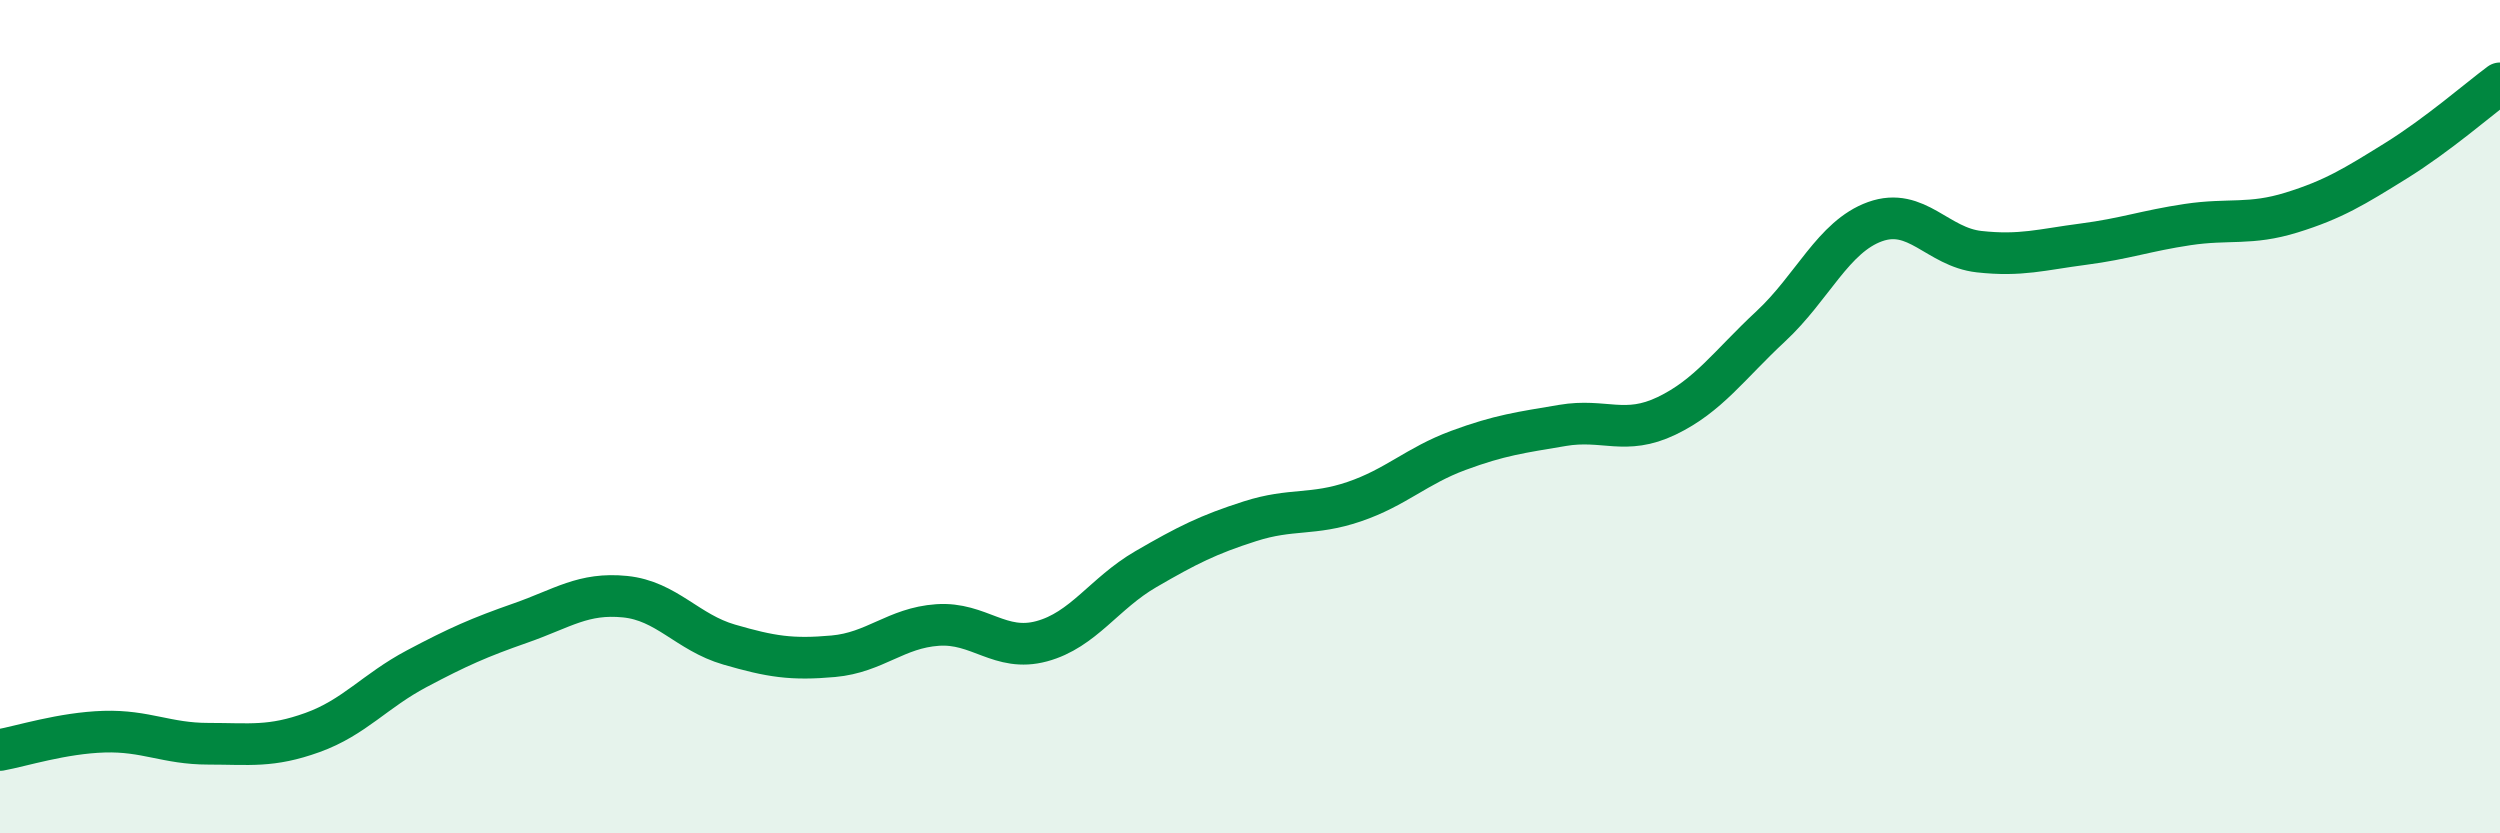
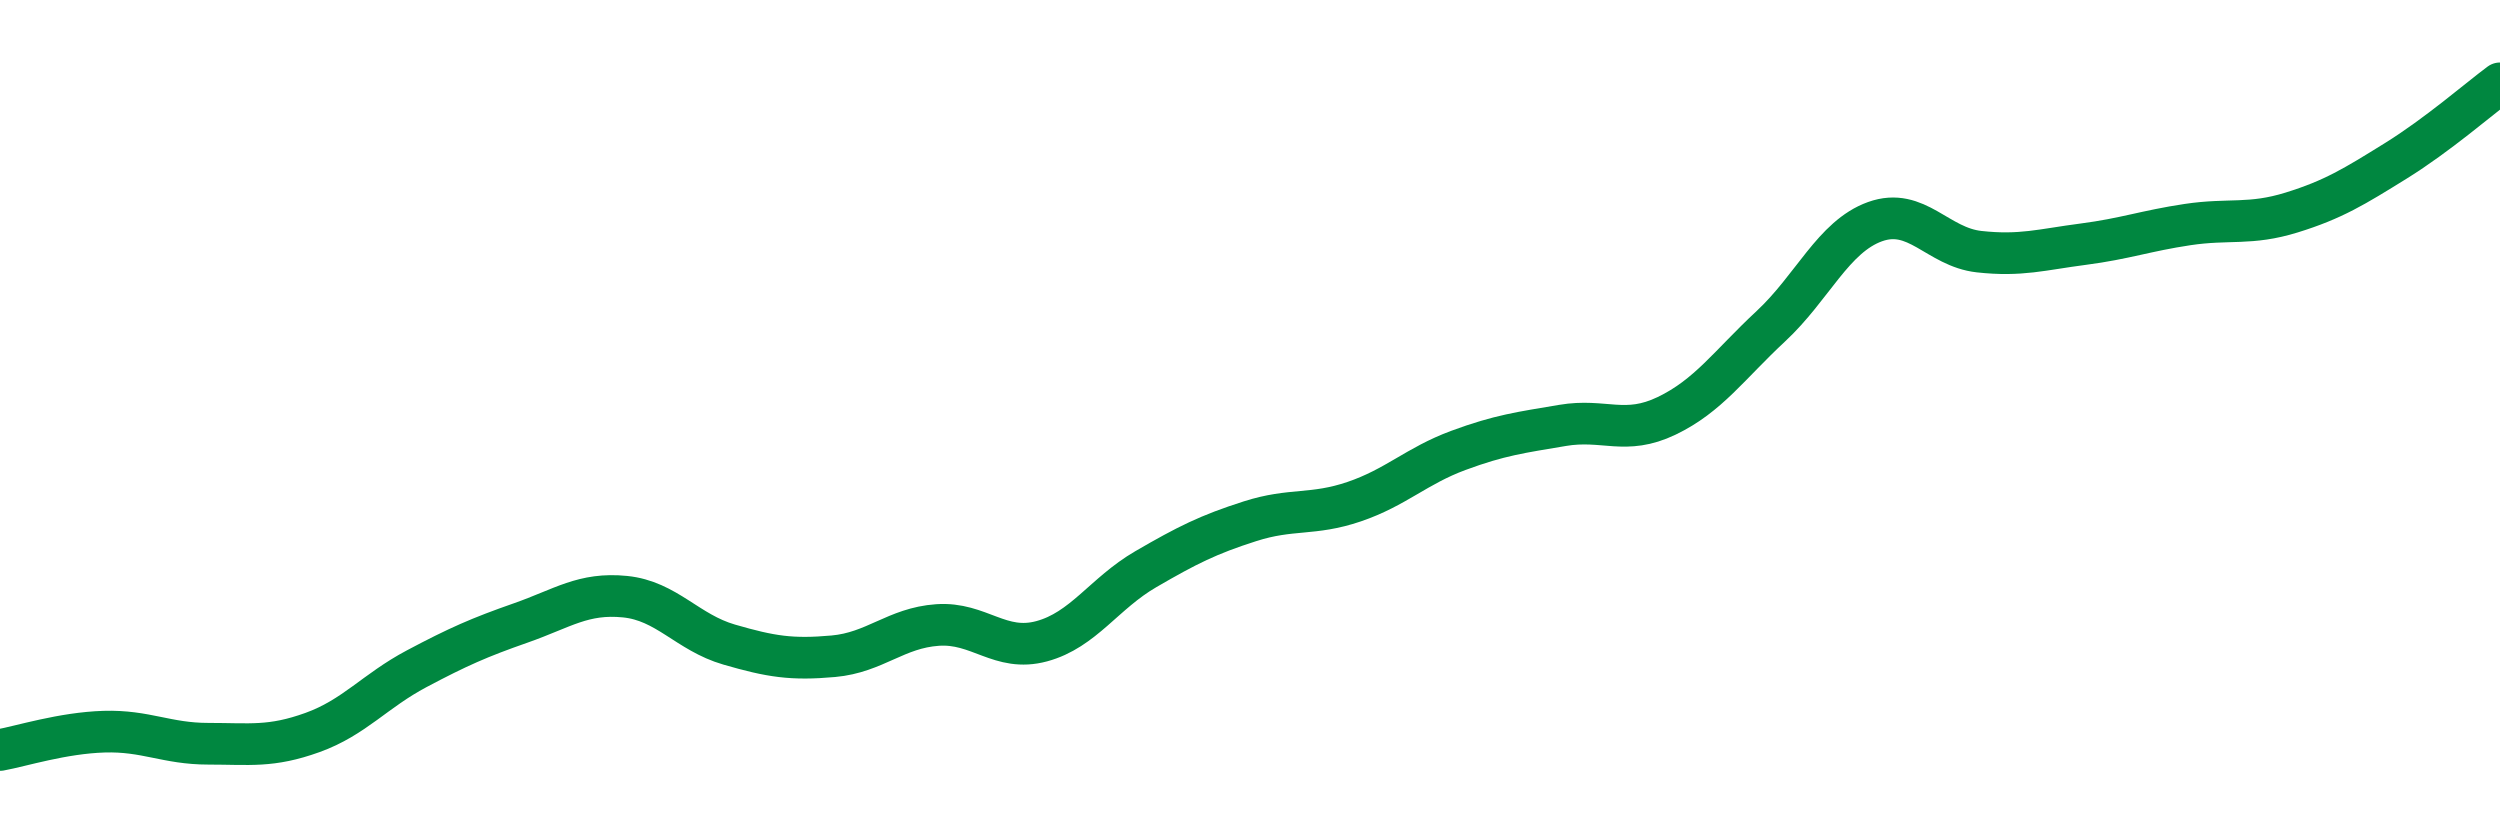
<svg xmlns="http://www.w3.org/2000/svg" width="60" height="20" viewBox="0 0 60 20">
-   <path d="M 0,18 C 0.5,17.91 1.5,17.59 2.5,17.56 C 3.5,17.53 4,17.85 5,17.85 C 6,17.85 6.5,17.94 7.5,17.58 C 8.5,17.22 9,16.58 10,16.05 C 11,15.52 11.5,15.3 12.5,14.95 C 13.5,14.6 14,14.22 15,14.32 C 16,14.42 16.5,15.18 17.5,15.47 C 18.5,15.76 19,15.84 20,15.75 C 21,15.66 21.5,15.07 22.5,15 C 23.5,14.93 24,15.66 25,15.39 C 26,15.12 26.5,14.24 27.5,13.66 C 28.5,13.08 29,12.83 30,12.51 C 31,12.19 31.5,12.38 32.5,12.04 C 33.5,11.7 34,11.18 35,10.81 C 36,10.44 36.5,10.38 37.5,10.21 C 38.5,10.04 39,10.46 40,9.98 C 41,9.5 41.5,8.76 42.5,7.83 C 43.5,6.9 44,5.68 45,5.32 C 46,4.96 46.5,5.93 47.5,6.04 C 48.5,6.15 49,5.99 50,5.86 C 51,5.73 51.5,5.54 52.5,5.39 C 53.5,5.24 54,5.41 55,5.1 C 56,4.79 56.5,4.48 57.5,3.86 C 58.5,3.24 59.5,2.37 60,2L60 20L0 20Z" fill="#008740" opacity="0.1" stroke-linecap="round" stroke-linejoin="round" />
  <path d="M 0,18 C 0.5,17.91 1.5,17.59 2.5,17.56 C 3.5,17.53 4,17.85 5,17.85 C 6,17.85 6.5,17.94 7.5,17.58 C 8.5,17.22 9,16.58 10,16.05 C 11,15.52 11.5,15.3 12.5,14.95 C 13.5,14.6 14,14.22 15,14.32 C 16,14.42 16.5,15.18 17.5,15.47 C 18.5,15.76 19,15.84 20,15.75 C 21,15.66 21.5,15.07 22.5,15 C 23.5,14.93 24,15.66 25,15.39 C 26,15.12 26.5,14.24 27.5,13.66 C 28.5,13.08 29,12.83 30,12.51 C 31,12.19 31.5,12.38 32.5,12.04 C 33.5,11.7 34,11.18 35,10.81 C 36,10.44 36.5,10.38 37.5,10.21 C 38.5,10.04 39,10.46 40,9.98 C 41,9.5 41.5,8.76 42.5,7.83 C 43.5,6.9 44,5.68 45,5.32 C 46,4.96 46.5,5.93 47.5,6.04 C 48.5,6.15 49,5.99 50,5.86 C 51,5.73 51.5,5.54 52.5,5.39 C 53.5,5.24 54,5.41 55,5.1 C 56,4.79 56.5,4.48 57.5,3.86 C 58.5,3.24 59.5,2.37 60,2" stroke="#008740" stroke-width="1" fill="none" stroke-linecap="round" stroke-linejoin="round" />
</svg>